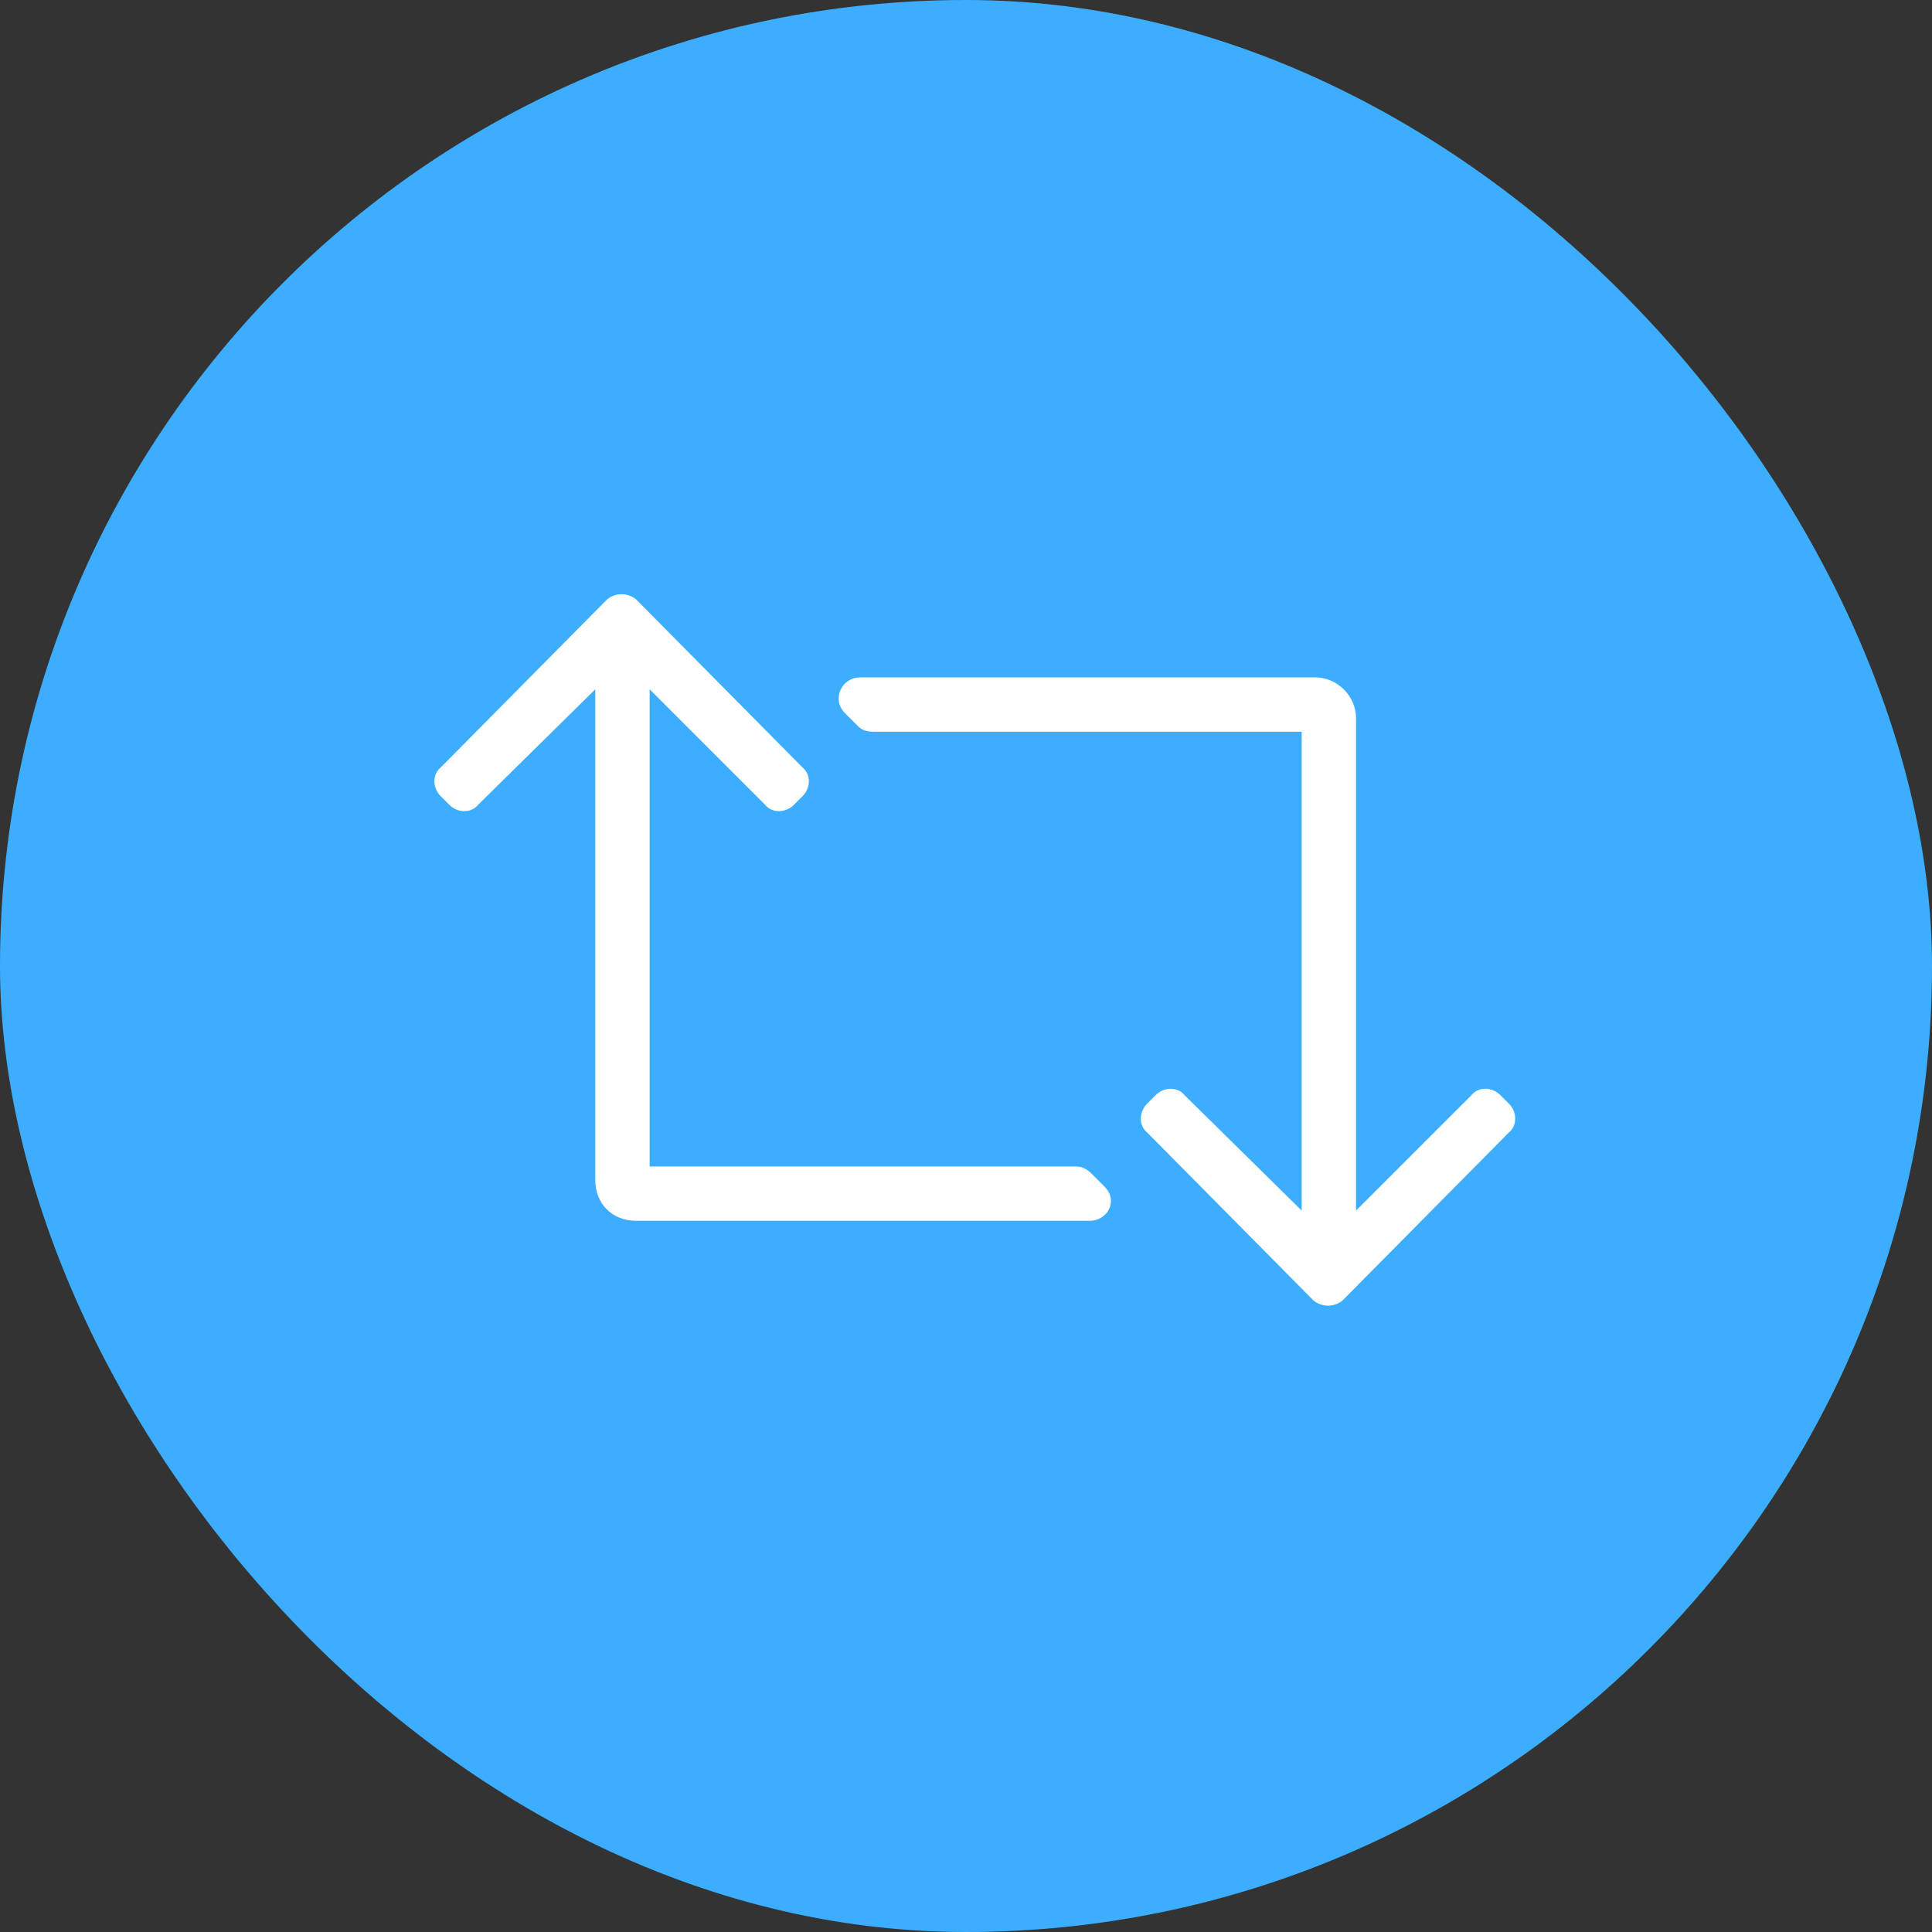
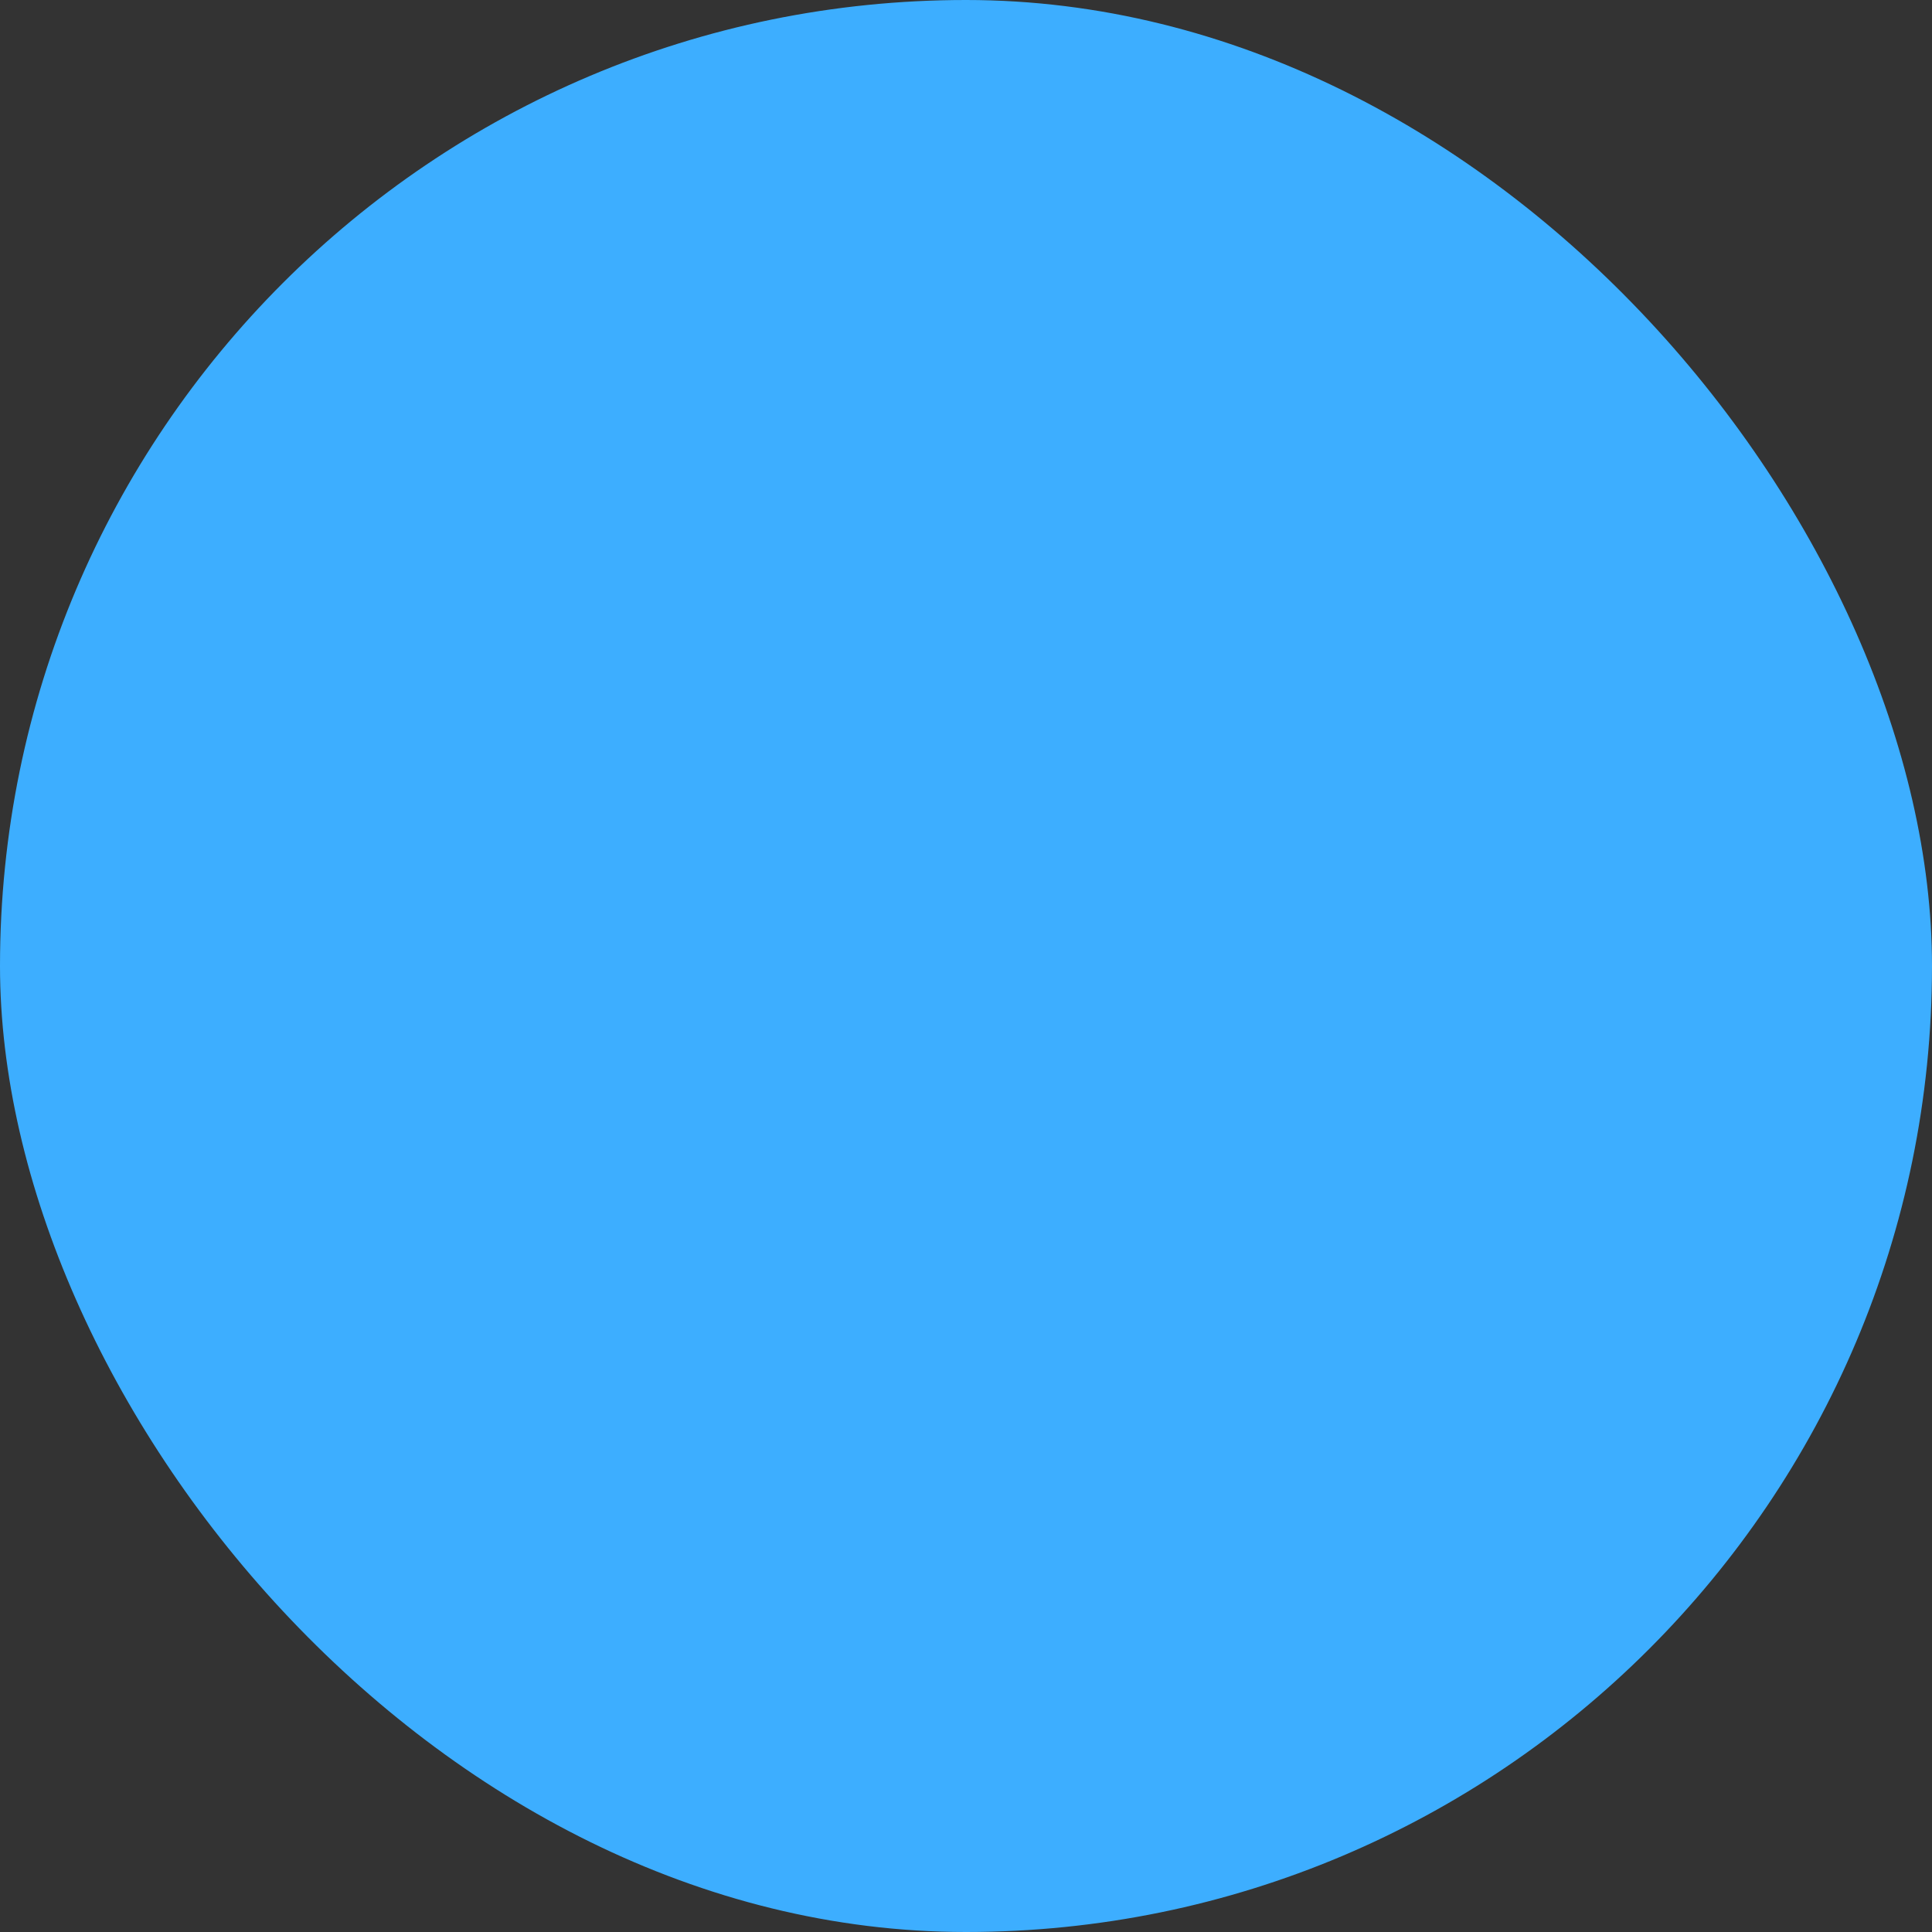
<svg xmlns="http://www.w3.org/2000/svg" width="100" height="100" viewBox="0 0 100 100" fill="none">
  <rect x="0" y="0" width="100" height="100" fill="#333333" stroke="none" />
  <rect width="100" height="100" rx="50" fill="#3DAEFF" />
-   <path d="M78.098 58.617C78.537 58.266 78.537 57.562 78.098 57.123L77.658 56.684C77.219 56.244 76.516 56.244 76.164 56.684L70.188 62.66V37.172C70.188 36.029 69.221 35.062 68.078 35.062H44.523C43.557 35.062 43.029 36.205 43.732 36.908L44.435 37.611C44.611 37.787 44.875 37.875 45.227 37.875H67.375V62.66L61.31 56.684C60.959 56.244 60.256 56.244 59.816 56.684L59.377 57.123C58.938 57.562 58.938 58.266 59.377 58.617L67.99 67.318C68.43 67.67 69.045 67.67 69.484 67.318L78.098 58.617ZM56.477 60.727C56.301 60.551 56.037 60.375 55.685 60.375H33.625V35.678L39.602 41.654C39.953 42.094 40.656 42.094 41.096 41.654L41.535 41.215C41.975 40.775 41.975 40.072 41.535 39.721L32.922 31.02C32.482 30.668 31.867 30.668 31.428 31.02L22.814 39.721C22.375 40.072 22.375 40.775 22.814 41.215L23.254 41.654C23.693 42.094 24.396 42.094 24.748 41.654L30.812 35.678V61.078C30.812 62.309 31.691 63.188 32.922 63.188H56.389C57.355 63.188 57.883 62.133 57.18 61.43L56.477 60.727Z" fill="white" />
</svg>